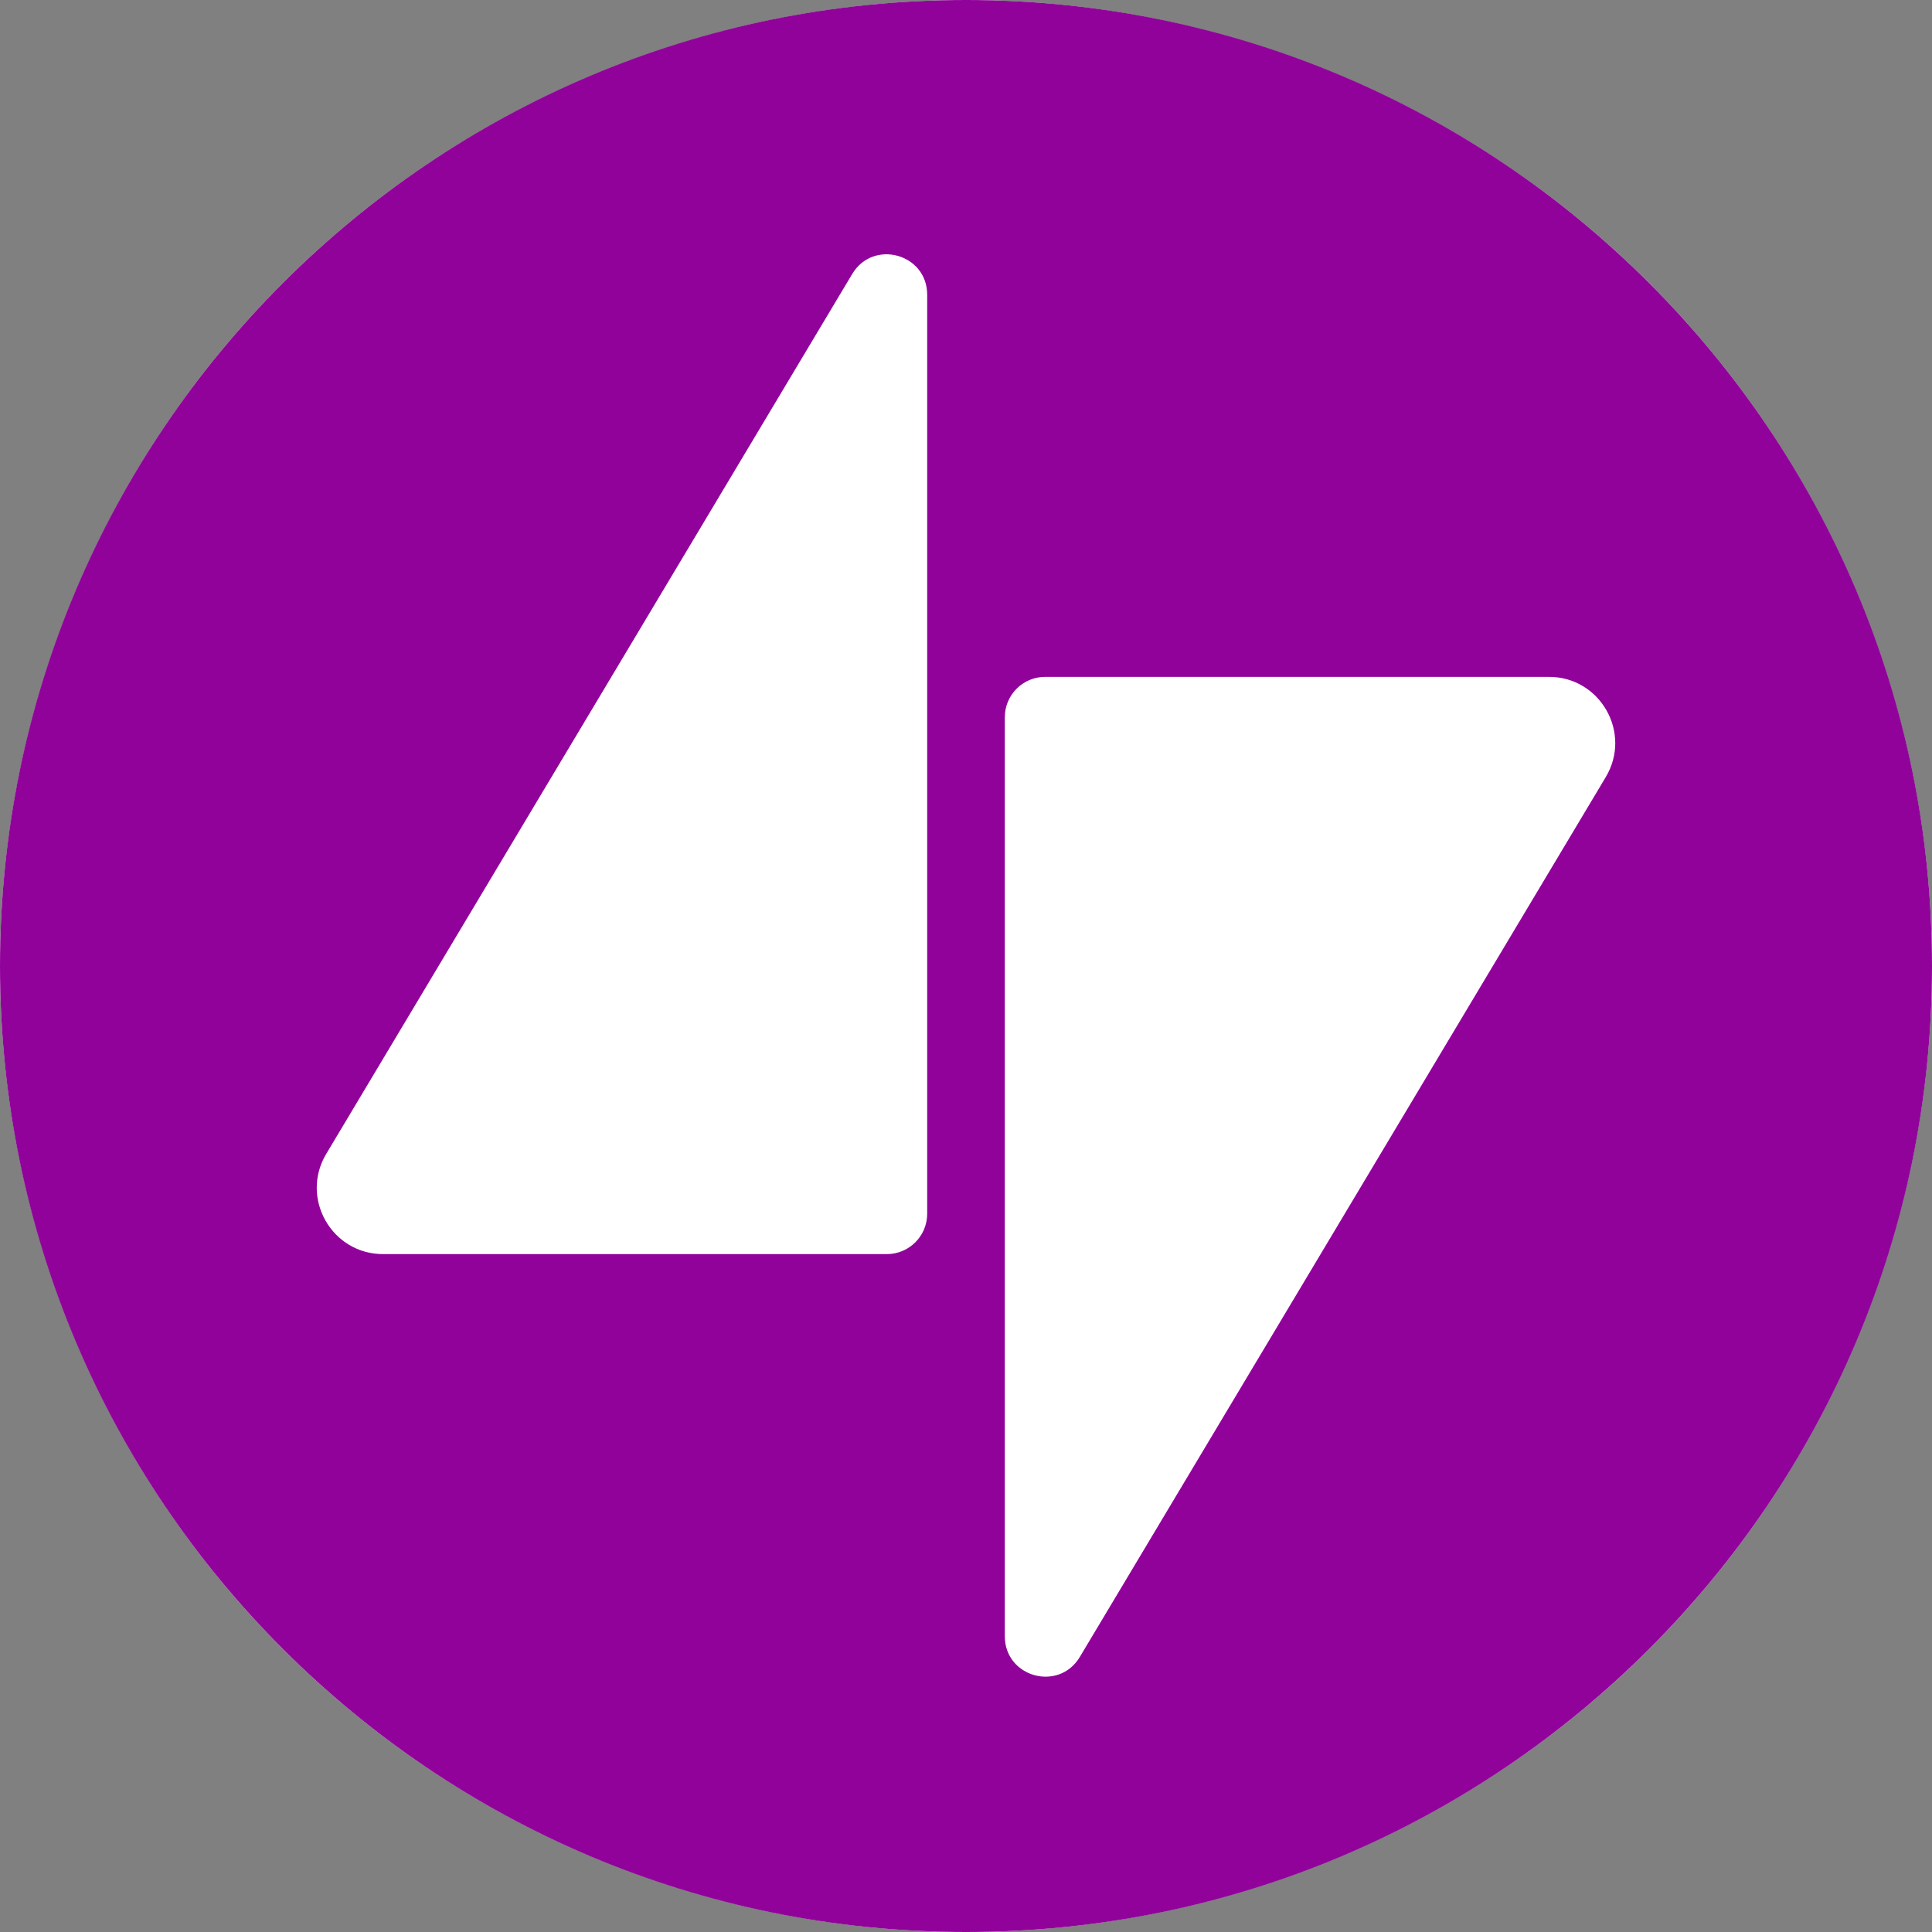
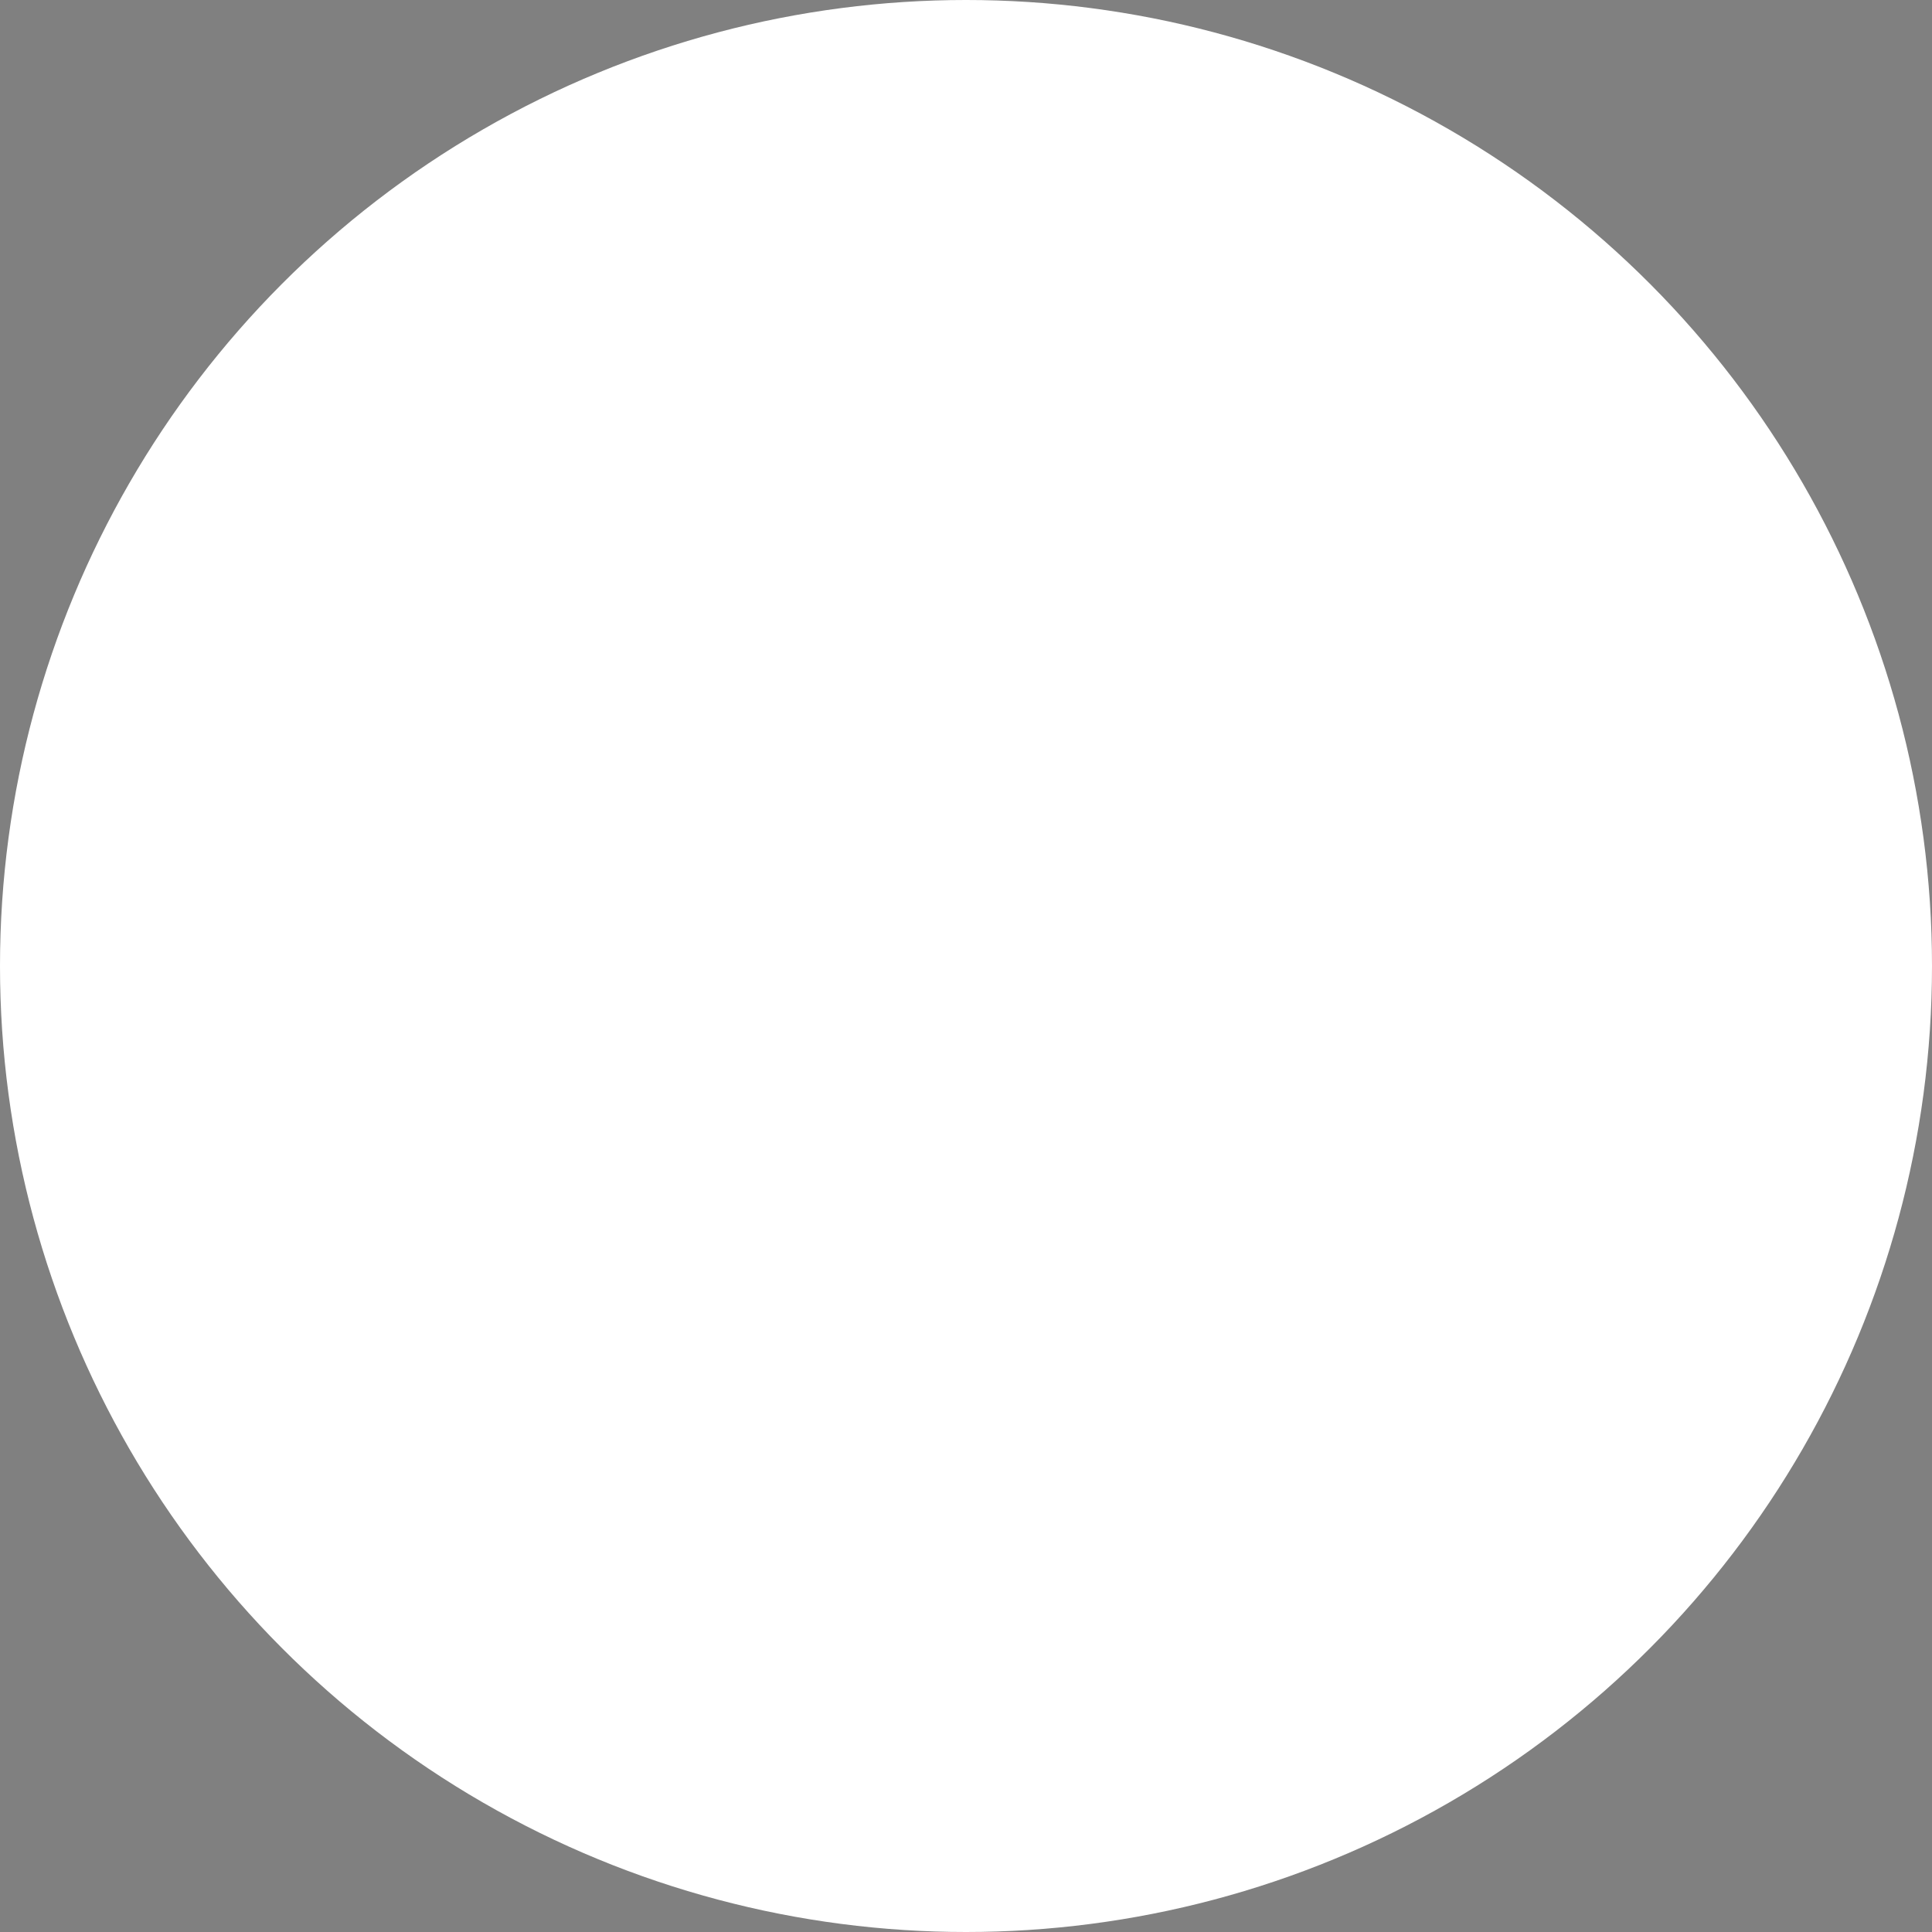
<svg xmlns="http://www.w3.org/2000/svg" width="56" height="56" viewBox="0 0 56 56" fill="none">
  <rect x="0" y="0" width="56" height="56" fill="#808080" stroke="none" />
  <circle cx="28" cy="28" r="28" fill="white" />
-   <path fill-rule="evenodd" clip-rule="evenodd" d="M56 28C56 43.464 43.464 56 28 56C12.536 56 0 43.464 0 28C0 12.536 12.536 0 28 0C43.464 0 56 12.536 56 28ZM29.125 47.427V20.789C29.125 20.143 29.649 19.619 30.295 19.619H44.897C46.388 19.619 47.309 21.245 46.544 22.524L31.299 48.028C30.689 49.047 29.125 48.615 29.125 47.427ZM26.875 35.181V8.543C26.875 7.355 25.311 6.923 24.701 7.943L9.456 33.446C8.691 34.725 9.613 36.351 11.104 36.351H25.705C26.351 36.351 26.875 35.827 26.875 35.181Z" fill="#91029B" />
</svg>